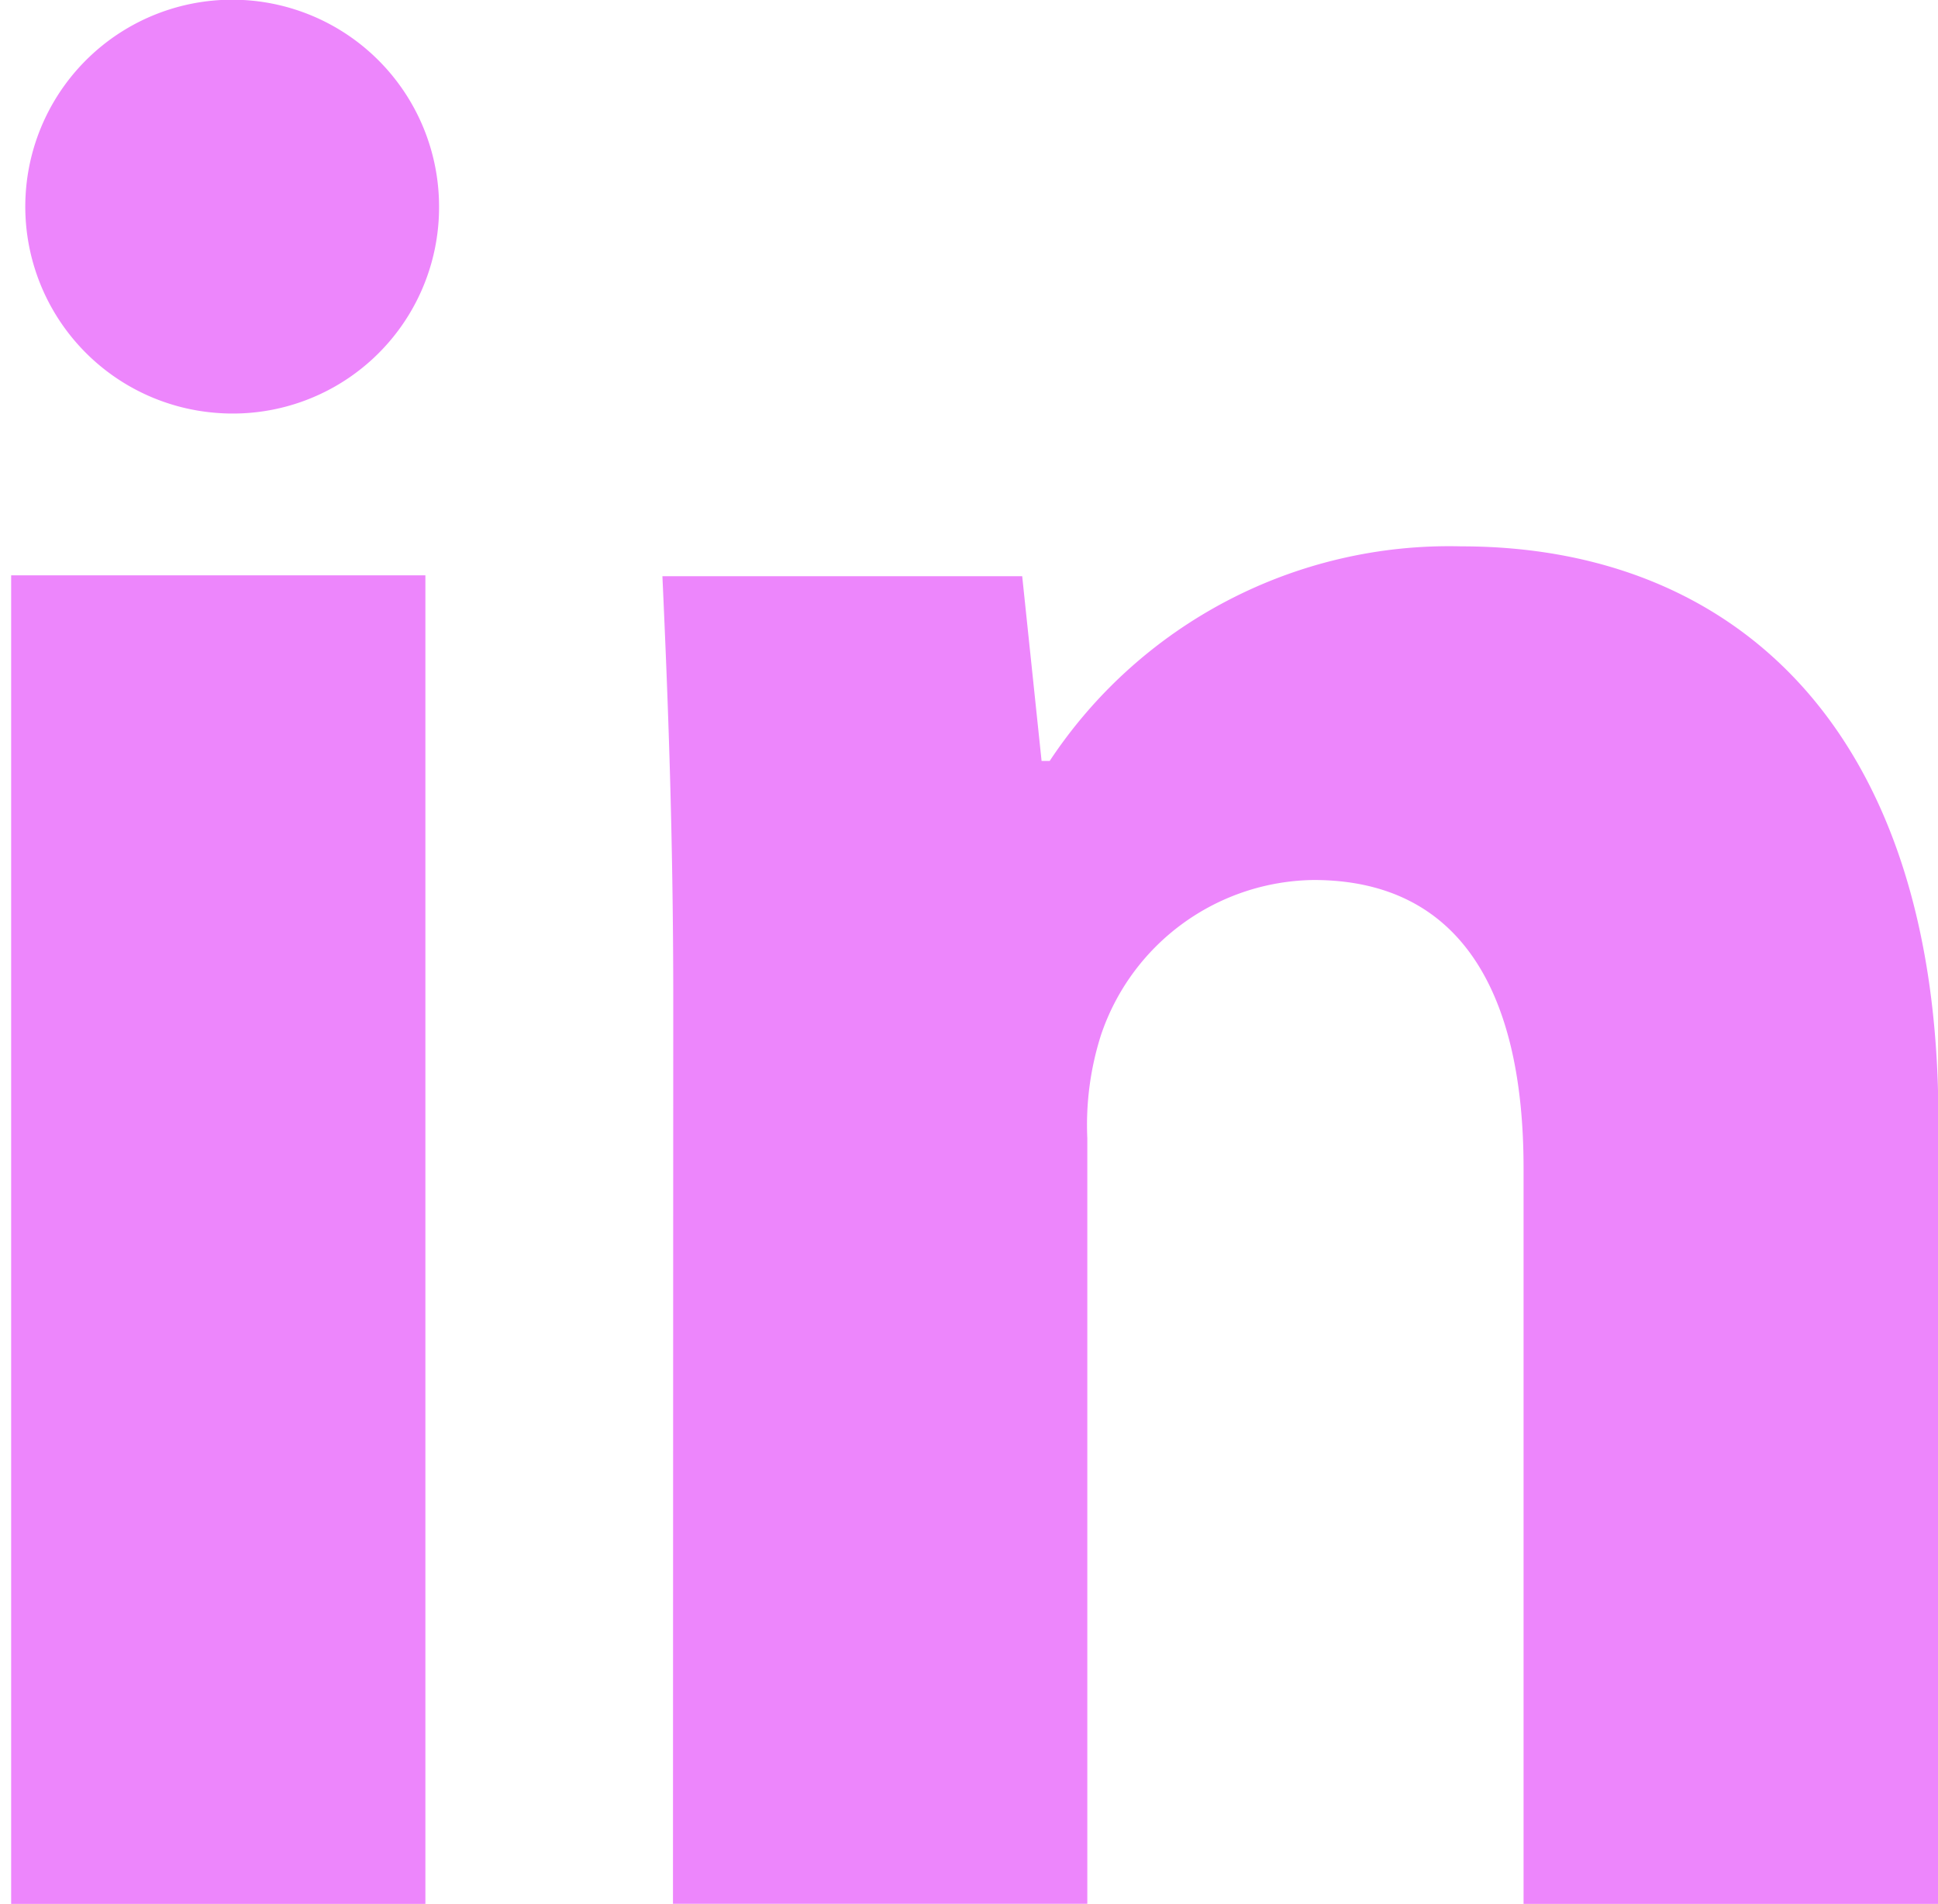
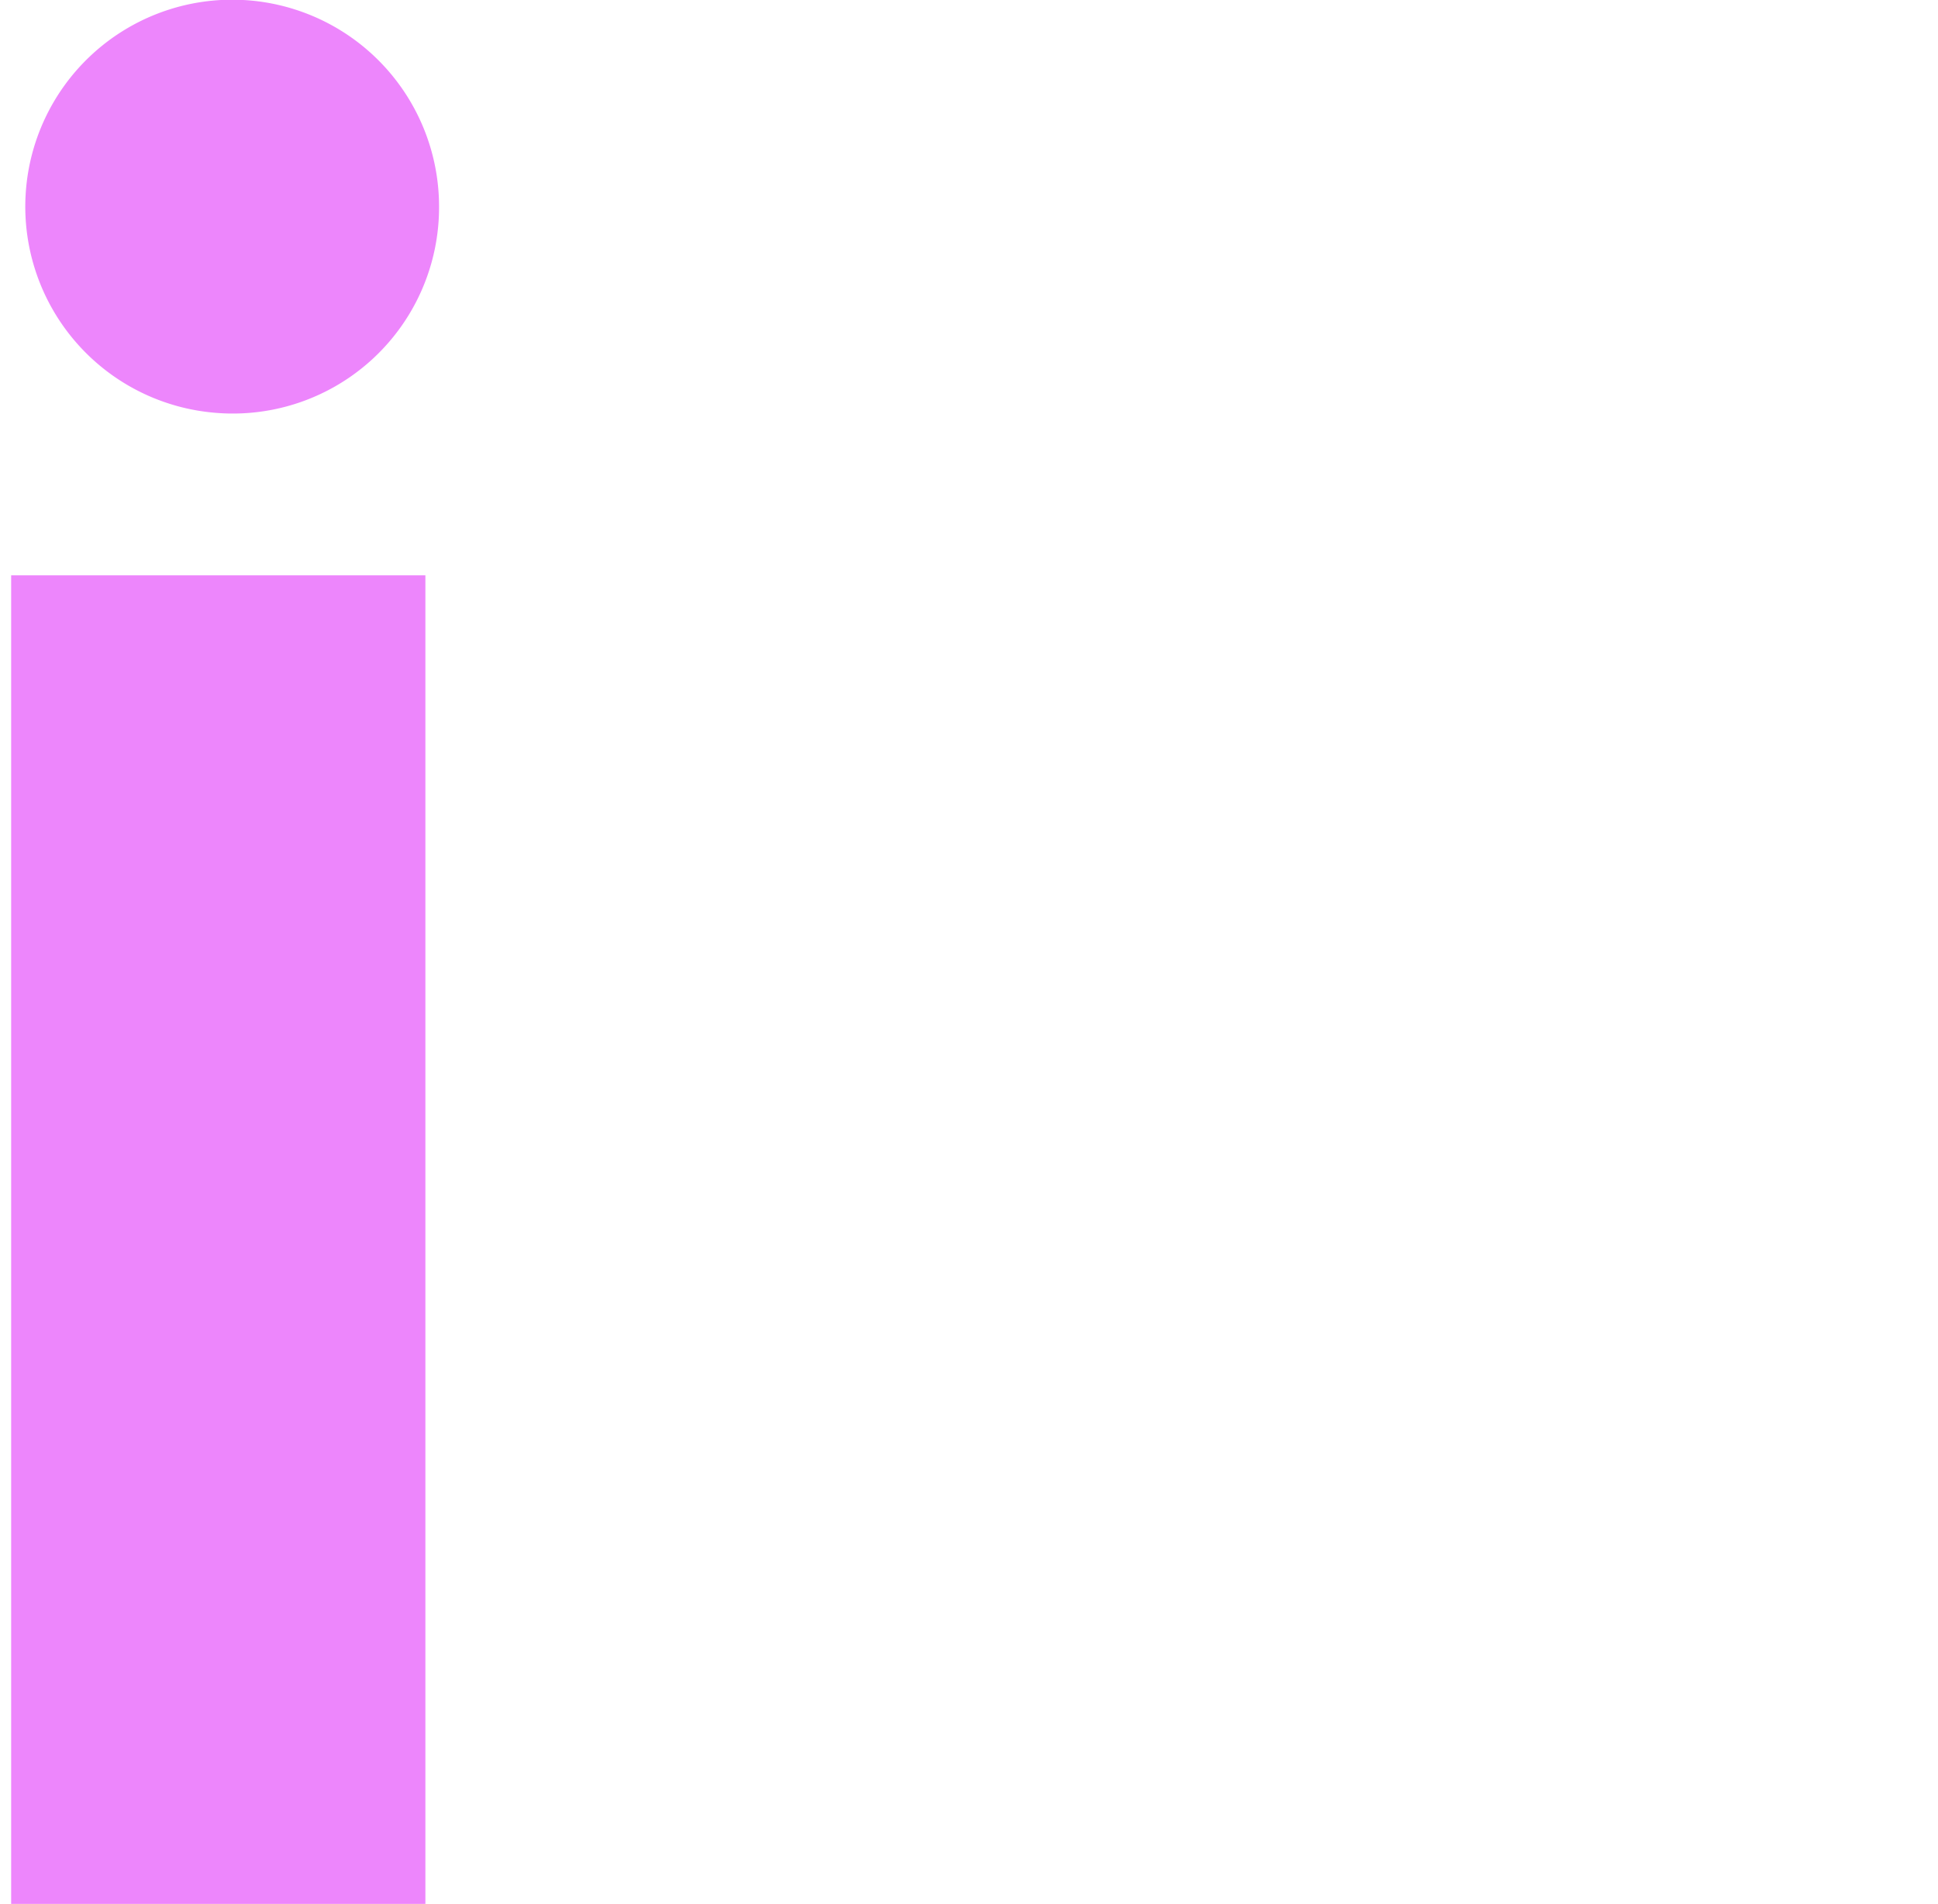
<svg xmlns="http://www.w3.org/2000/svg" width="20" height="19.647" viewBox="0 0 20 19.647">
  <g id="Group_149" data-name="Group 149" transform="translate(-1284 -5442.353)">
    <path id="Path_7" data-name="Path 7" d="M1234.2,160.693a2.128,2.128,0,0,1-2.307,2.13,2.135,2.135,0,1,1,2.307-2.13Zm-4.416,17.517V164.5h4.275V178.21Z" transform="translate(54.331 5283.79)" fill="#ed86fc" />
-     <path id="Path_8" data-name="Path 8" d="M1259.825,188.1c0-1.71-.056-3.139-.112-4.372h3.713l.2,1.906h.084a4.943,4.943,0,0,1,4.248-2.214c2.813,0,4.923,1.878,4.923,5.914v8.1H1268.6v-7.6c0-1.766-.62-2.971-2.167-2.971a2.347,2.347,0,0,0-2.194,1.6,3.054,3.054,0,0,0-.141,1.065v7.9h-4.276Z" transform="translate(31.123 5264.571)" fill="#ed86fc" />
  </g>
</svg>